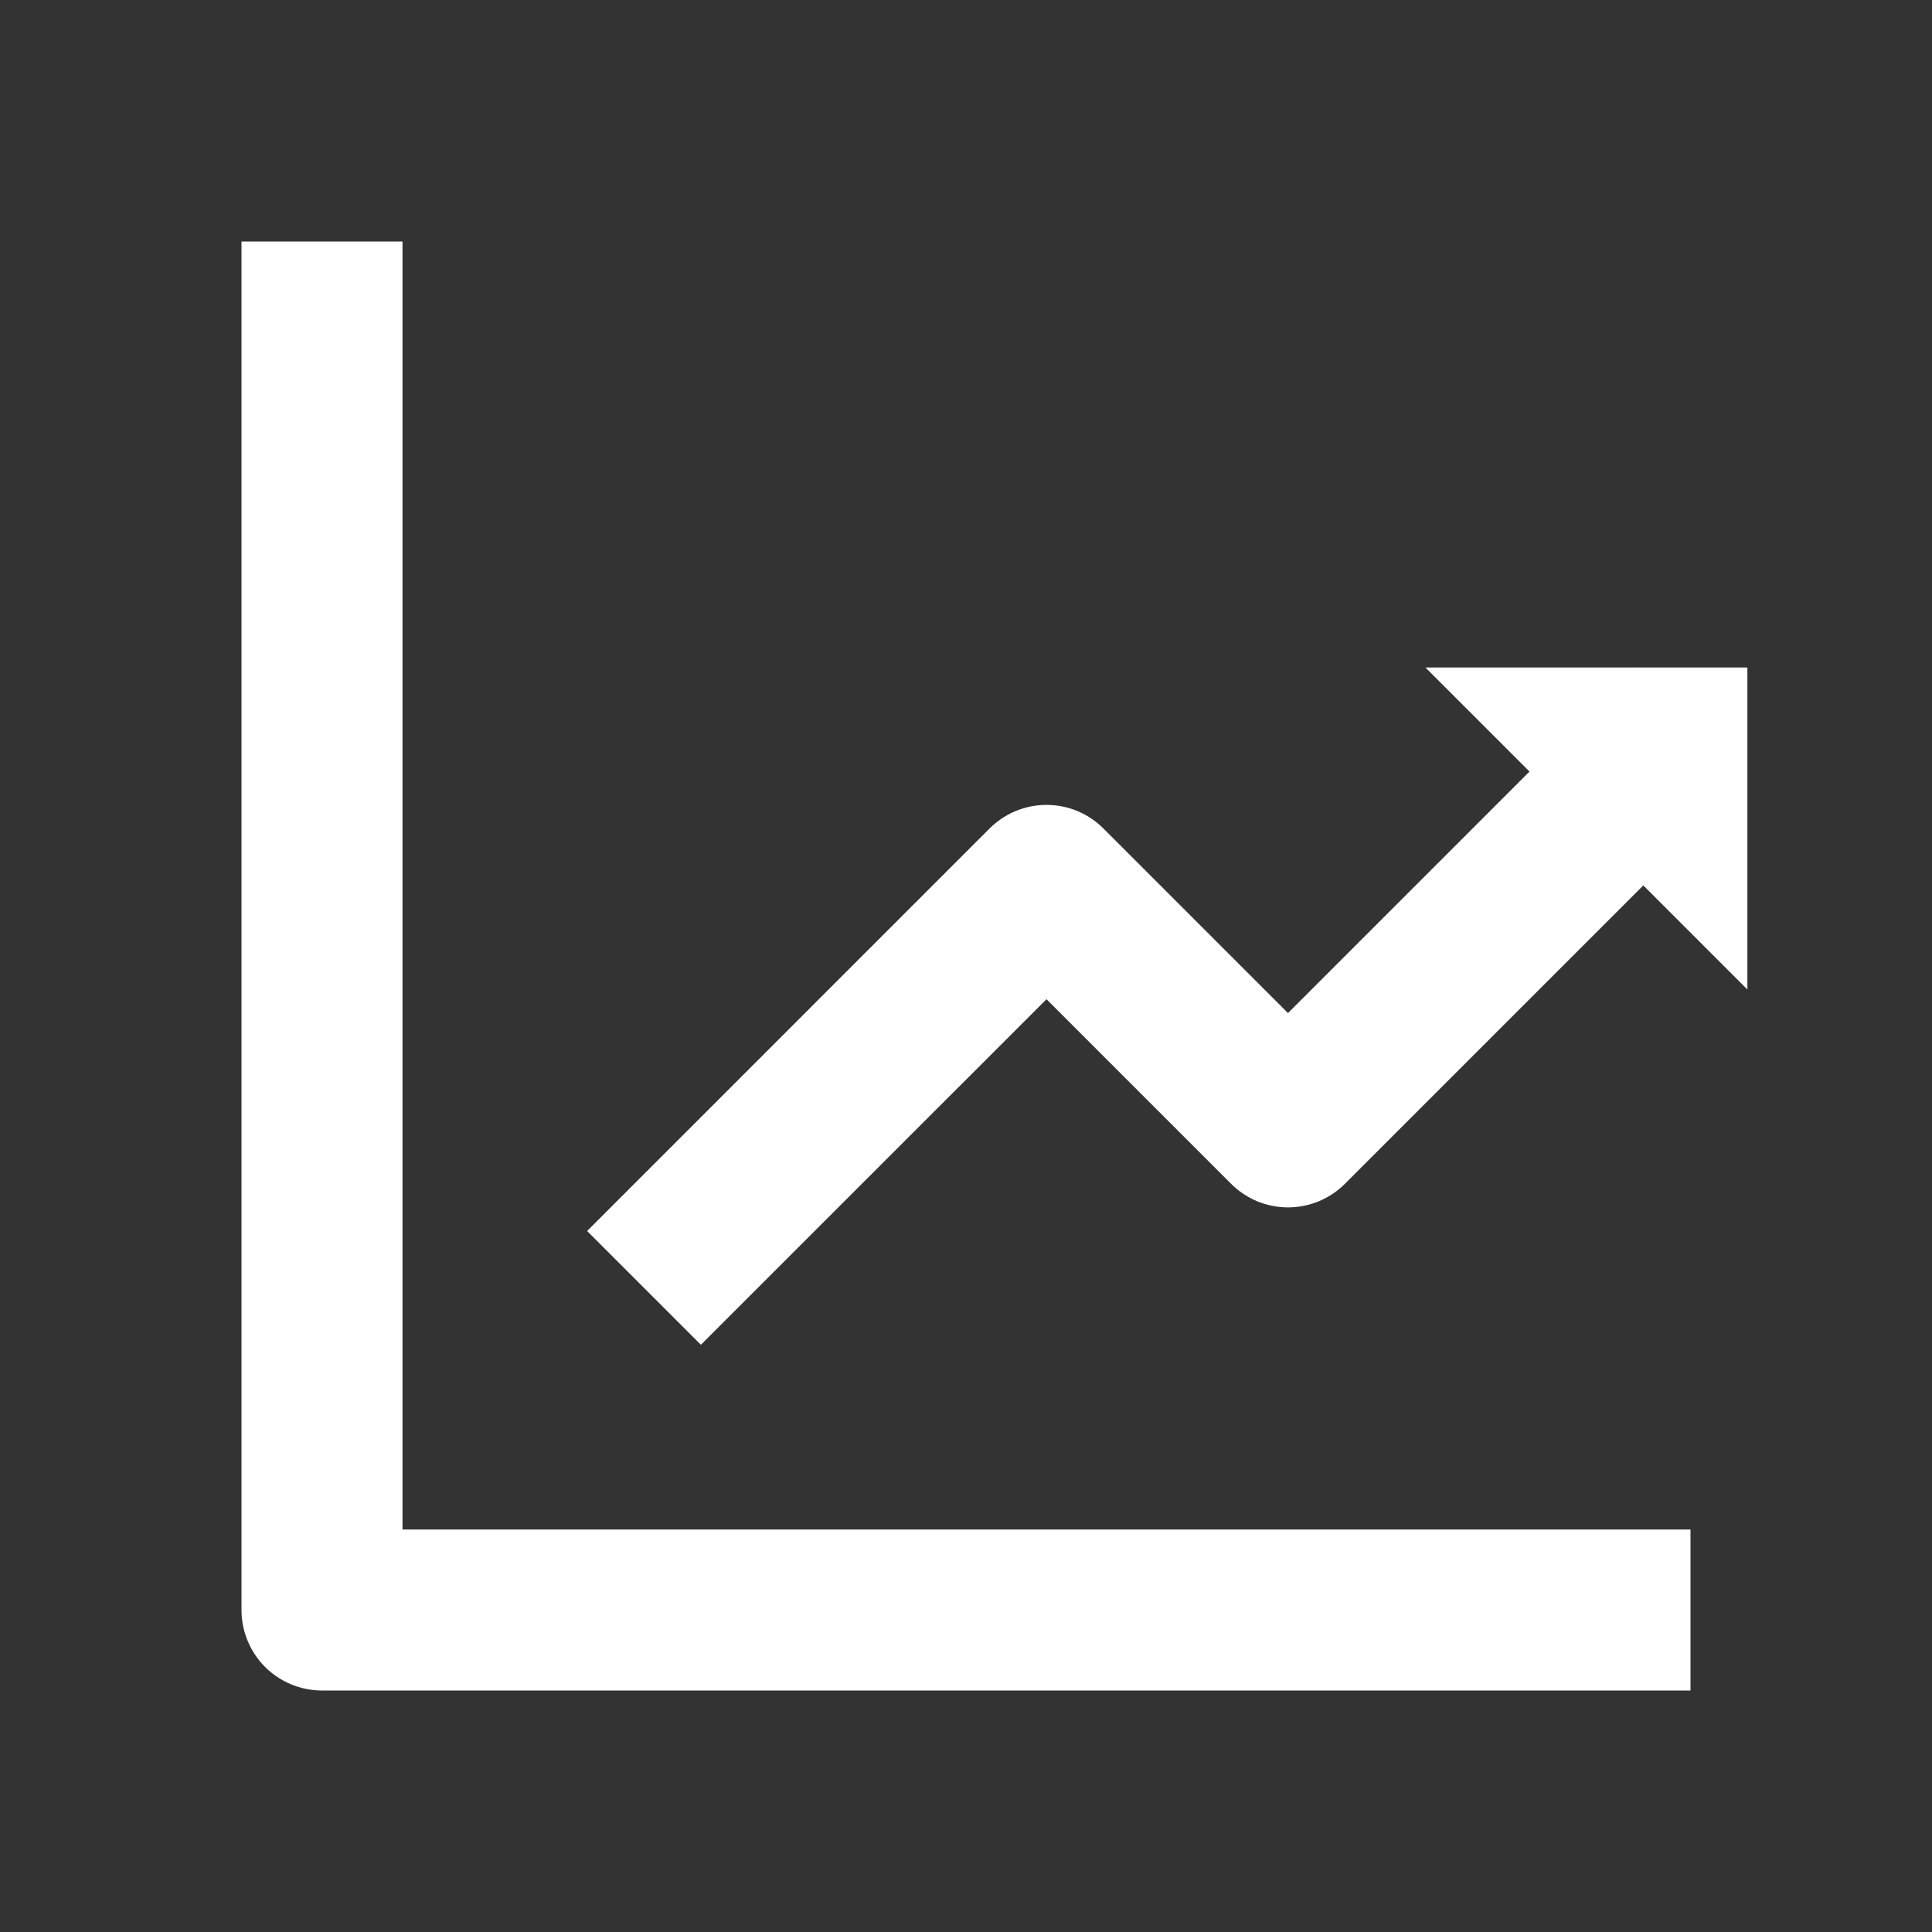
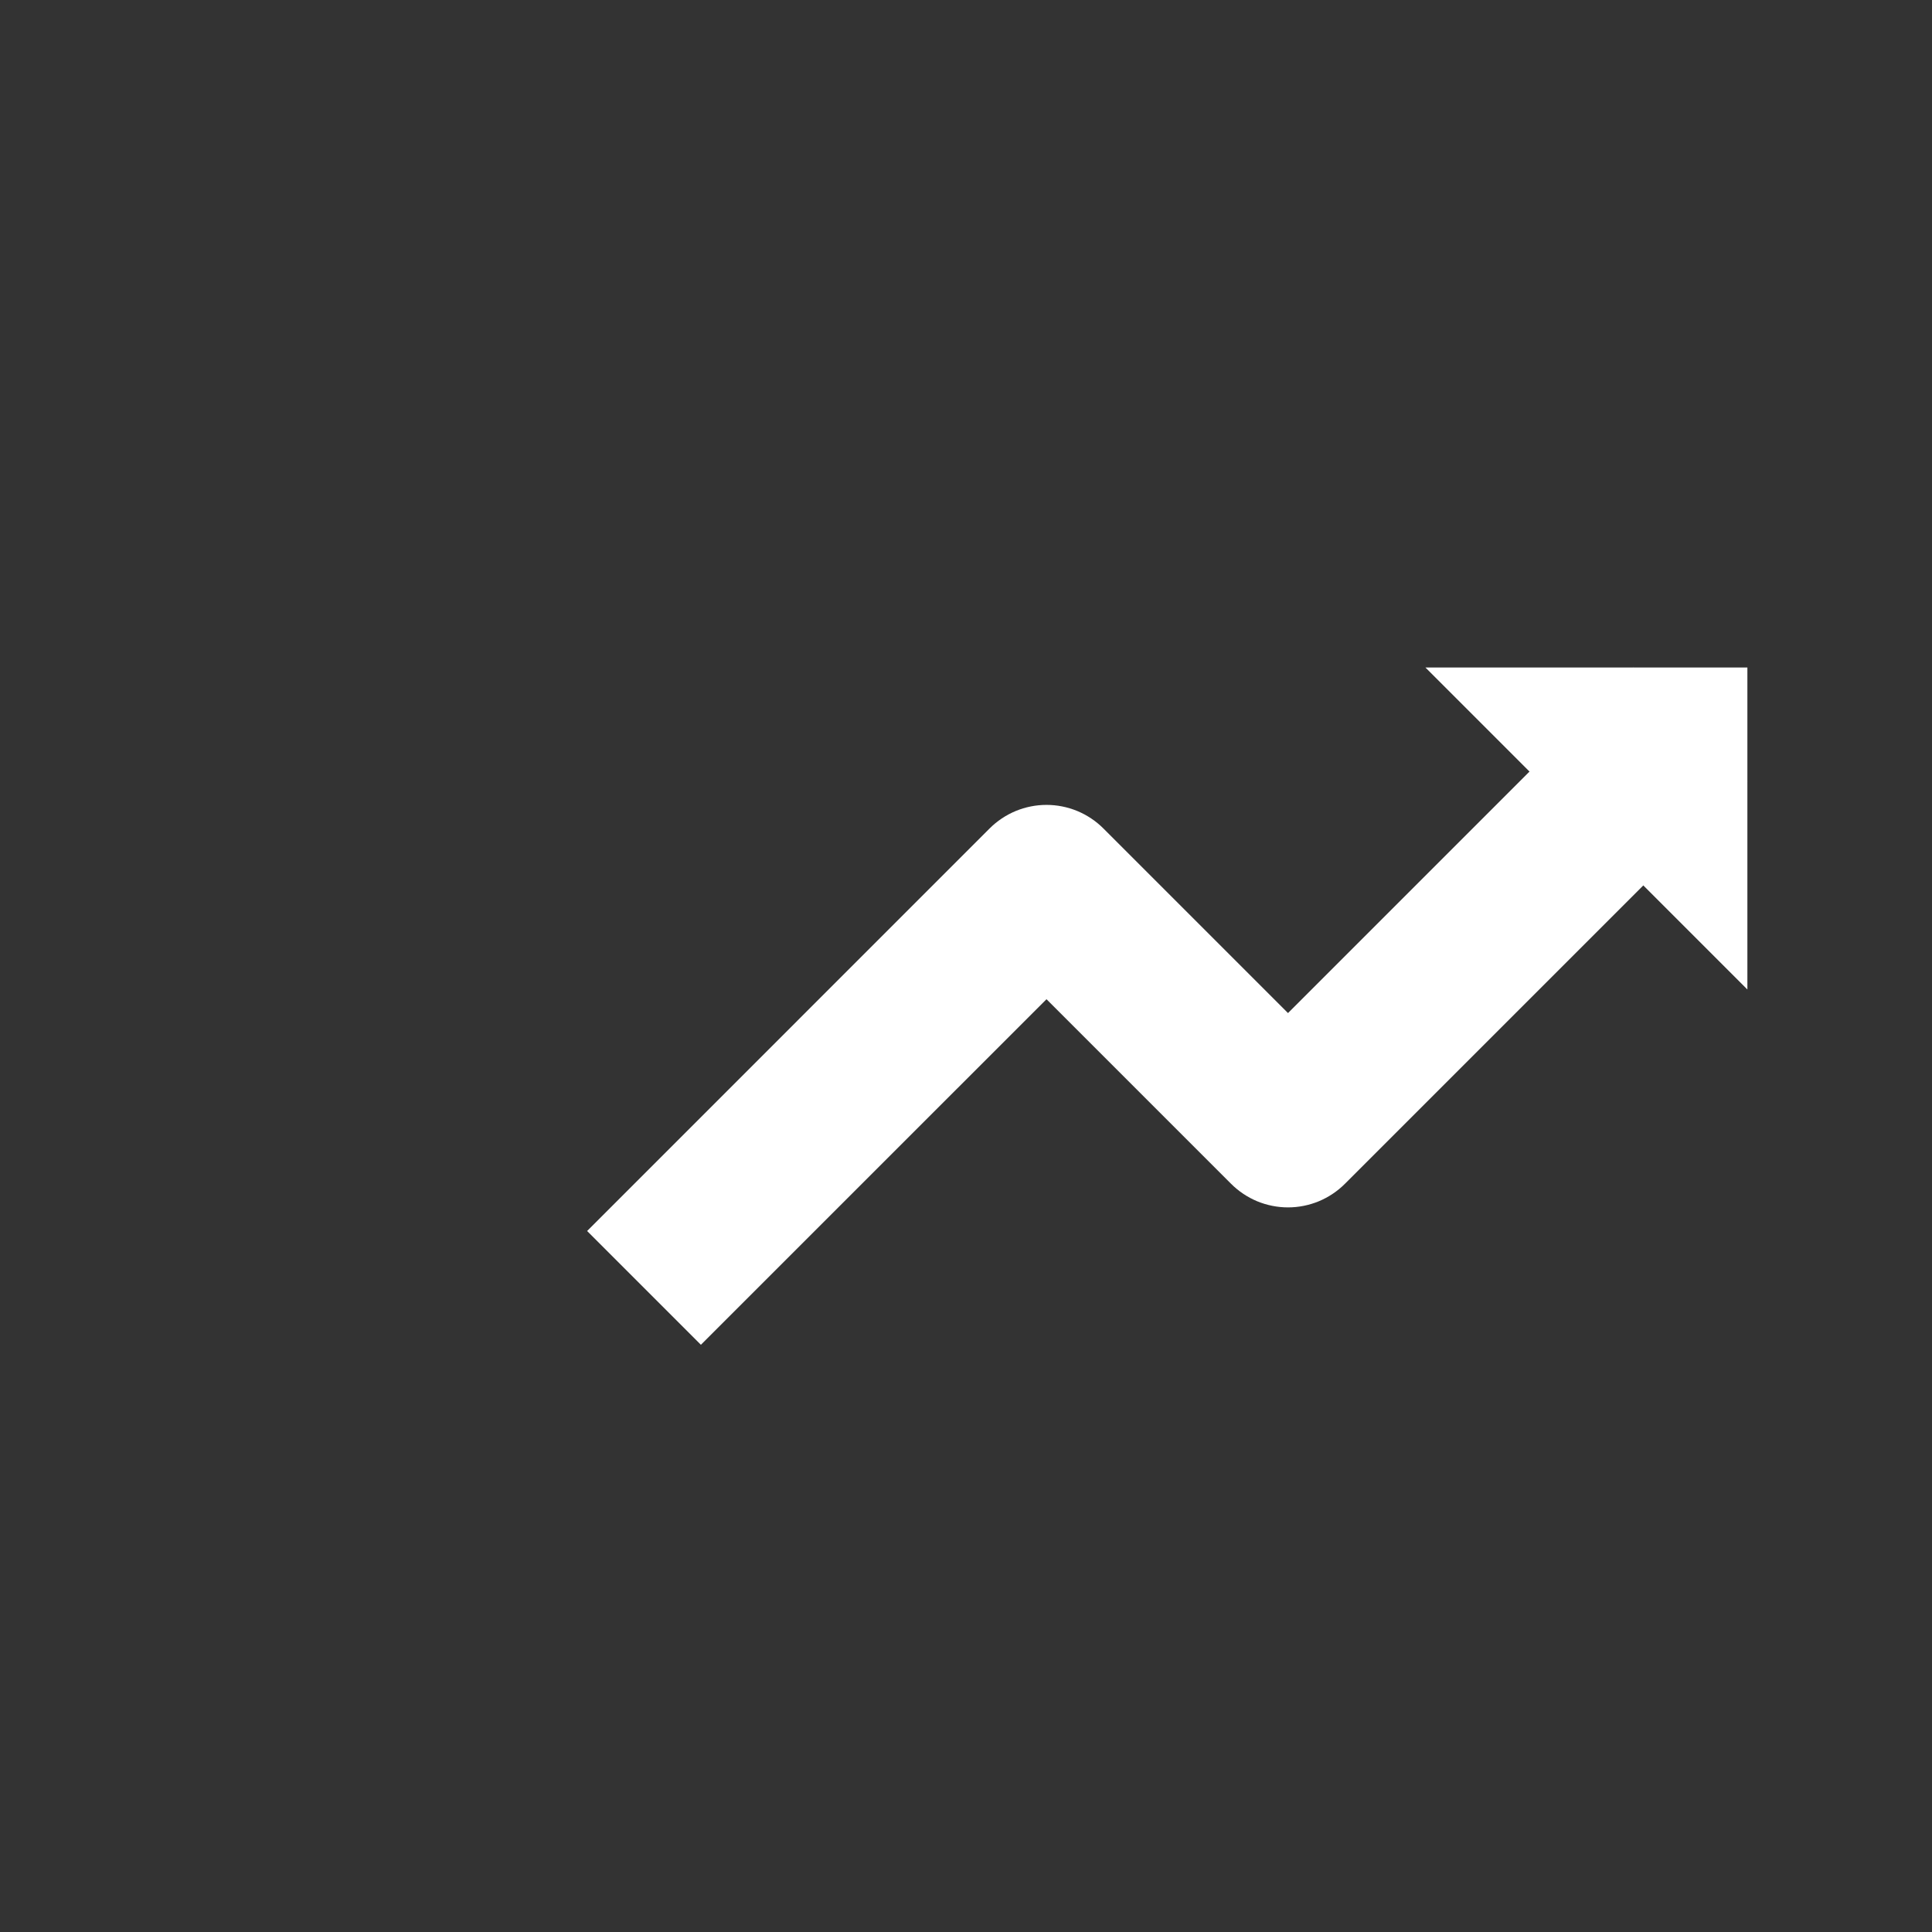
<svg xmlns="http://www.w3.org/2000/svg" width="36" height="36" viewBox="0 0 36 36" fill="none">
  <rect x="0" y="0" width="36" height="36" fill="#333333" stroke="none" />
-   <path d="M4.5 4.5V30C4.5 30.398 4.658 30.779 4.939 31.061C5.221 31.342 5.602 31.5 6 31.5H31.5V28.5H7.5V4.5H4.5Z" fill="white" />
  <path d="M22.939 22.058C23.079 22.198 23.244 22.308 23.426 22.384C23.608 22.459 23.803 22.498 24 22.498C24.197 22.498 24.392 22.459 24.574 22.384C24.756 22.308 24.921 22.198 25.061 22.058L32.56 14.559L30.439 12.438L24 18.877L20.561 15.438C20.421 15.298 20.256 15.188 20.074 15.112C19.892 15.037 19.697 14.998 19.5 14.998C19.303 14.998 19.108 15.037 18.926 15.112C18.744 15.188 18.579 15.298 18.439 15.438L10.94 22.938L13.06 25.058L19.5 18.619L22.939 22.058Z" fill="white" />
  <path d="M32.56 12.438H26.561L32.56 18.438V12.438Z" fill="white" />
</svg>